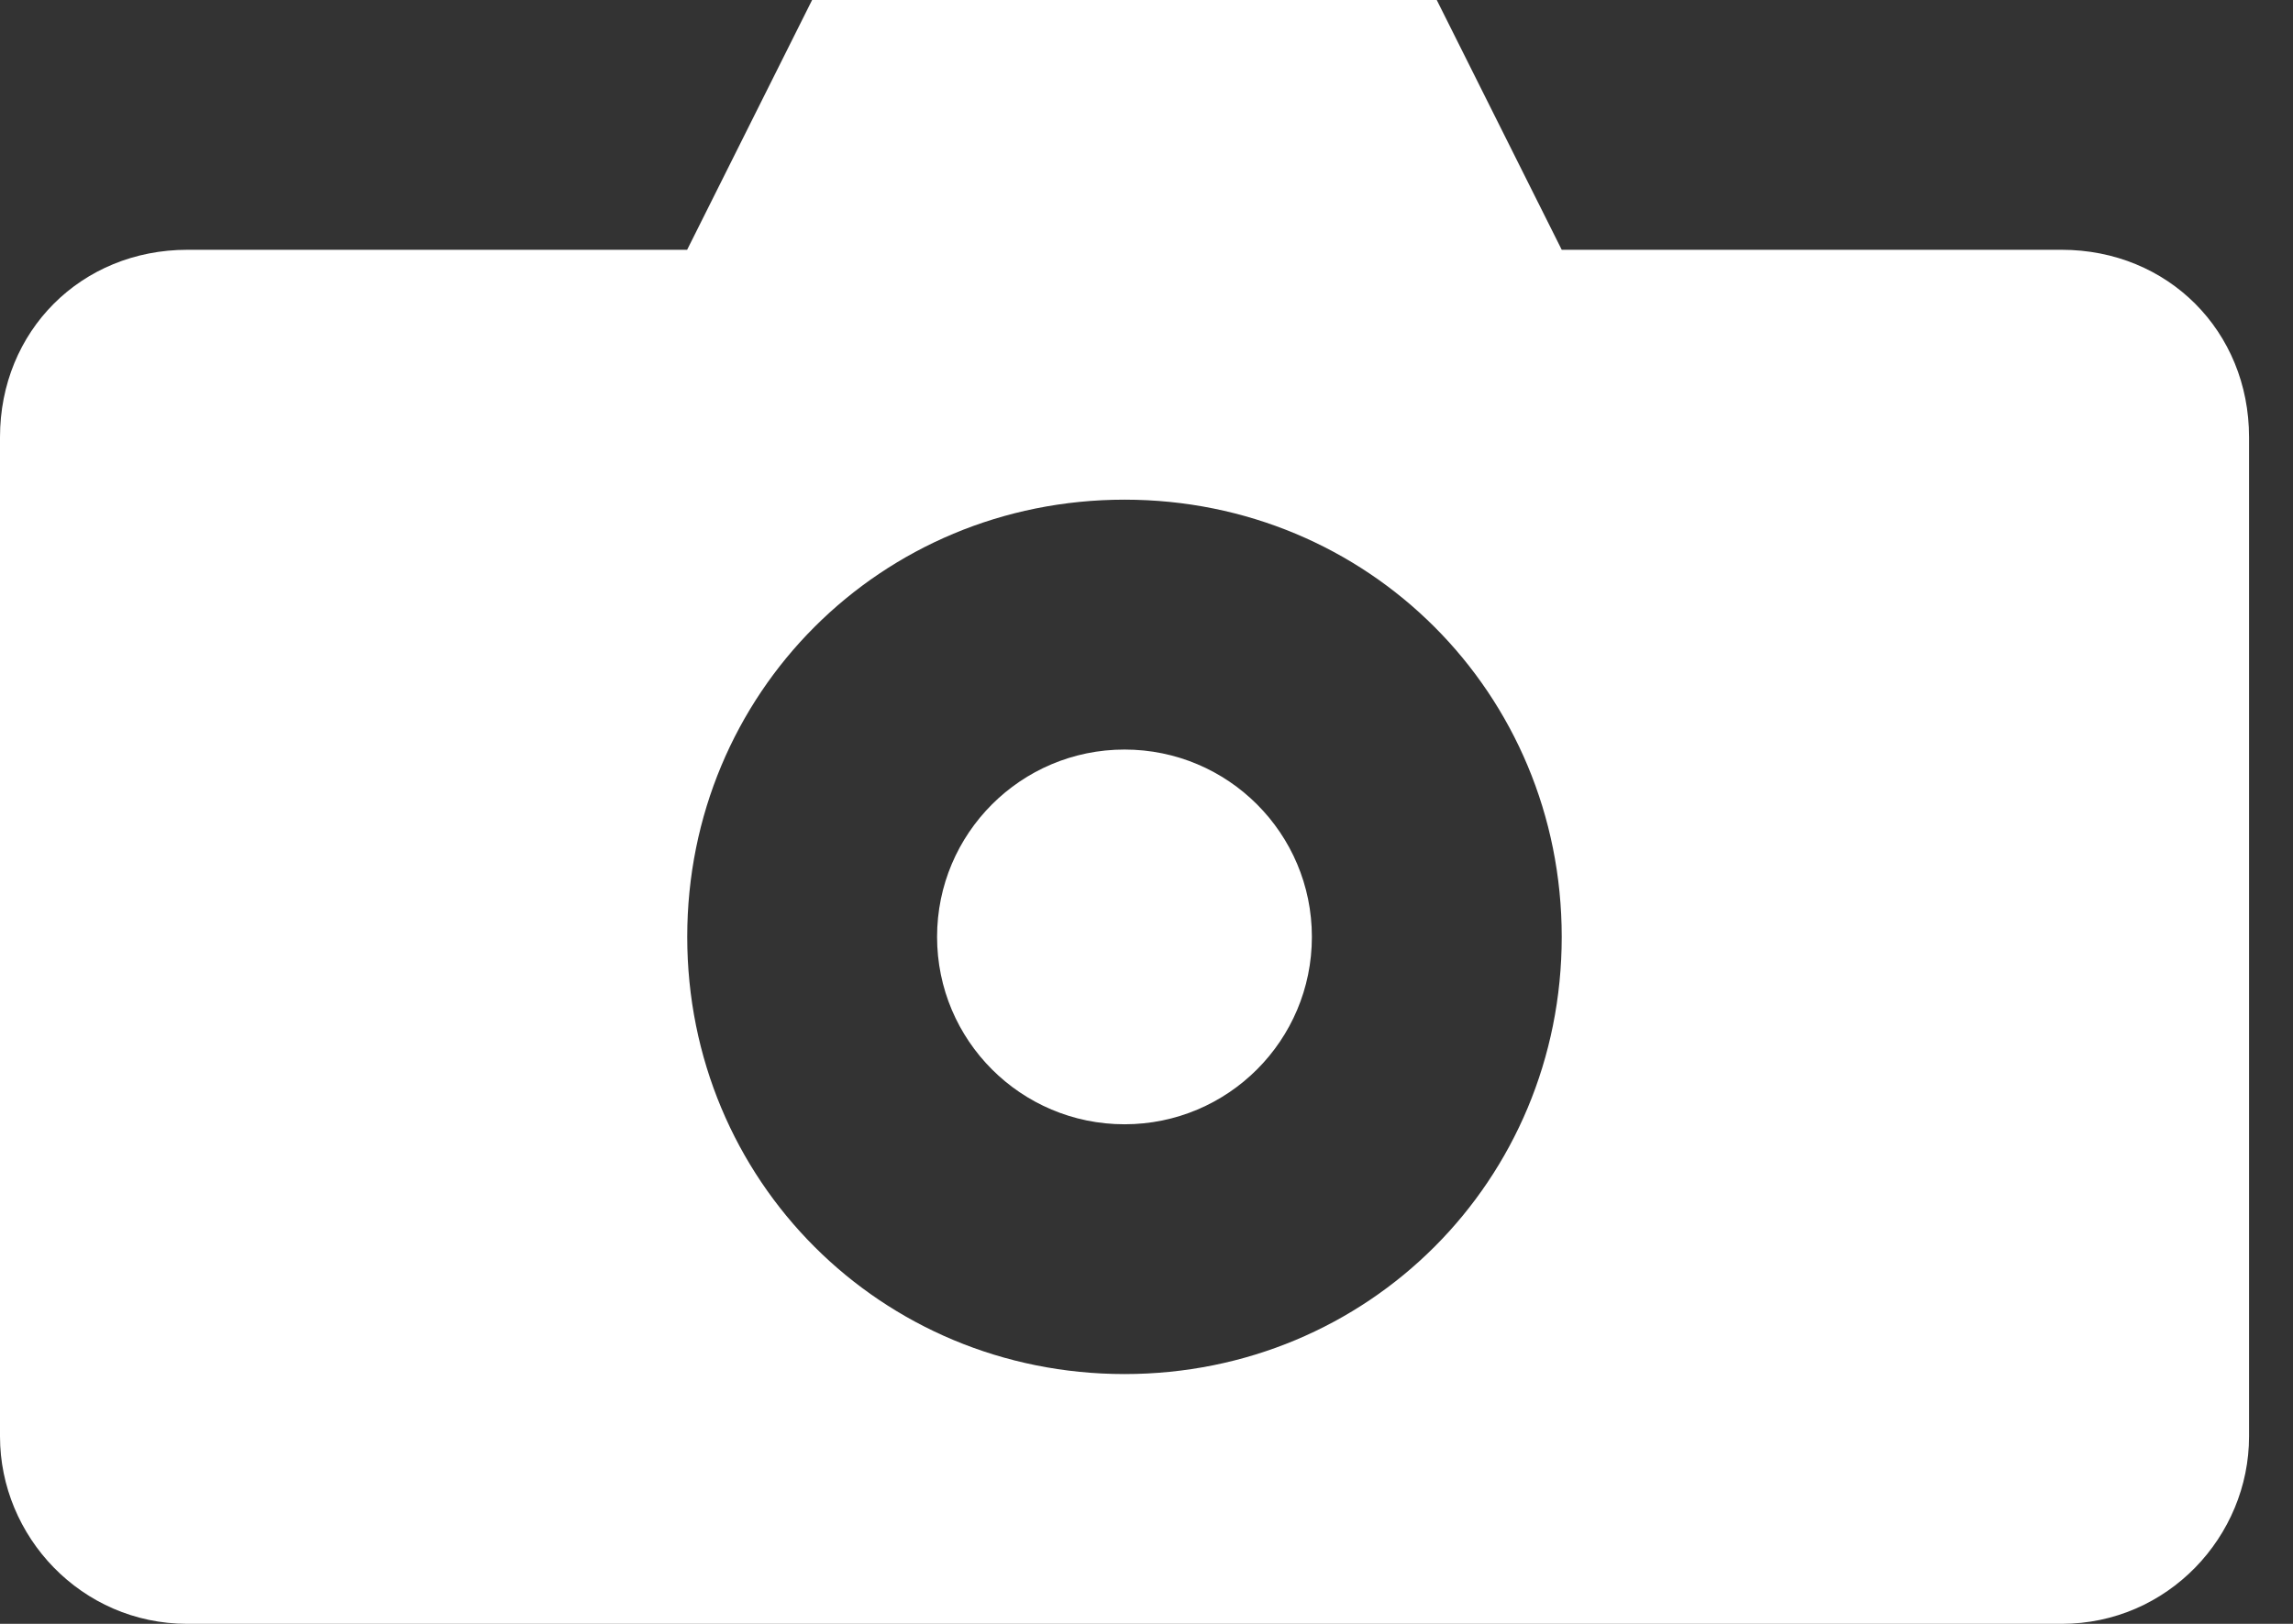
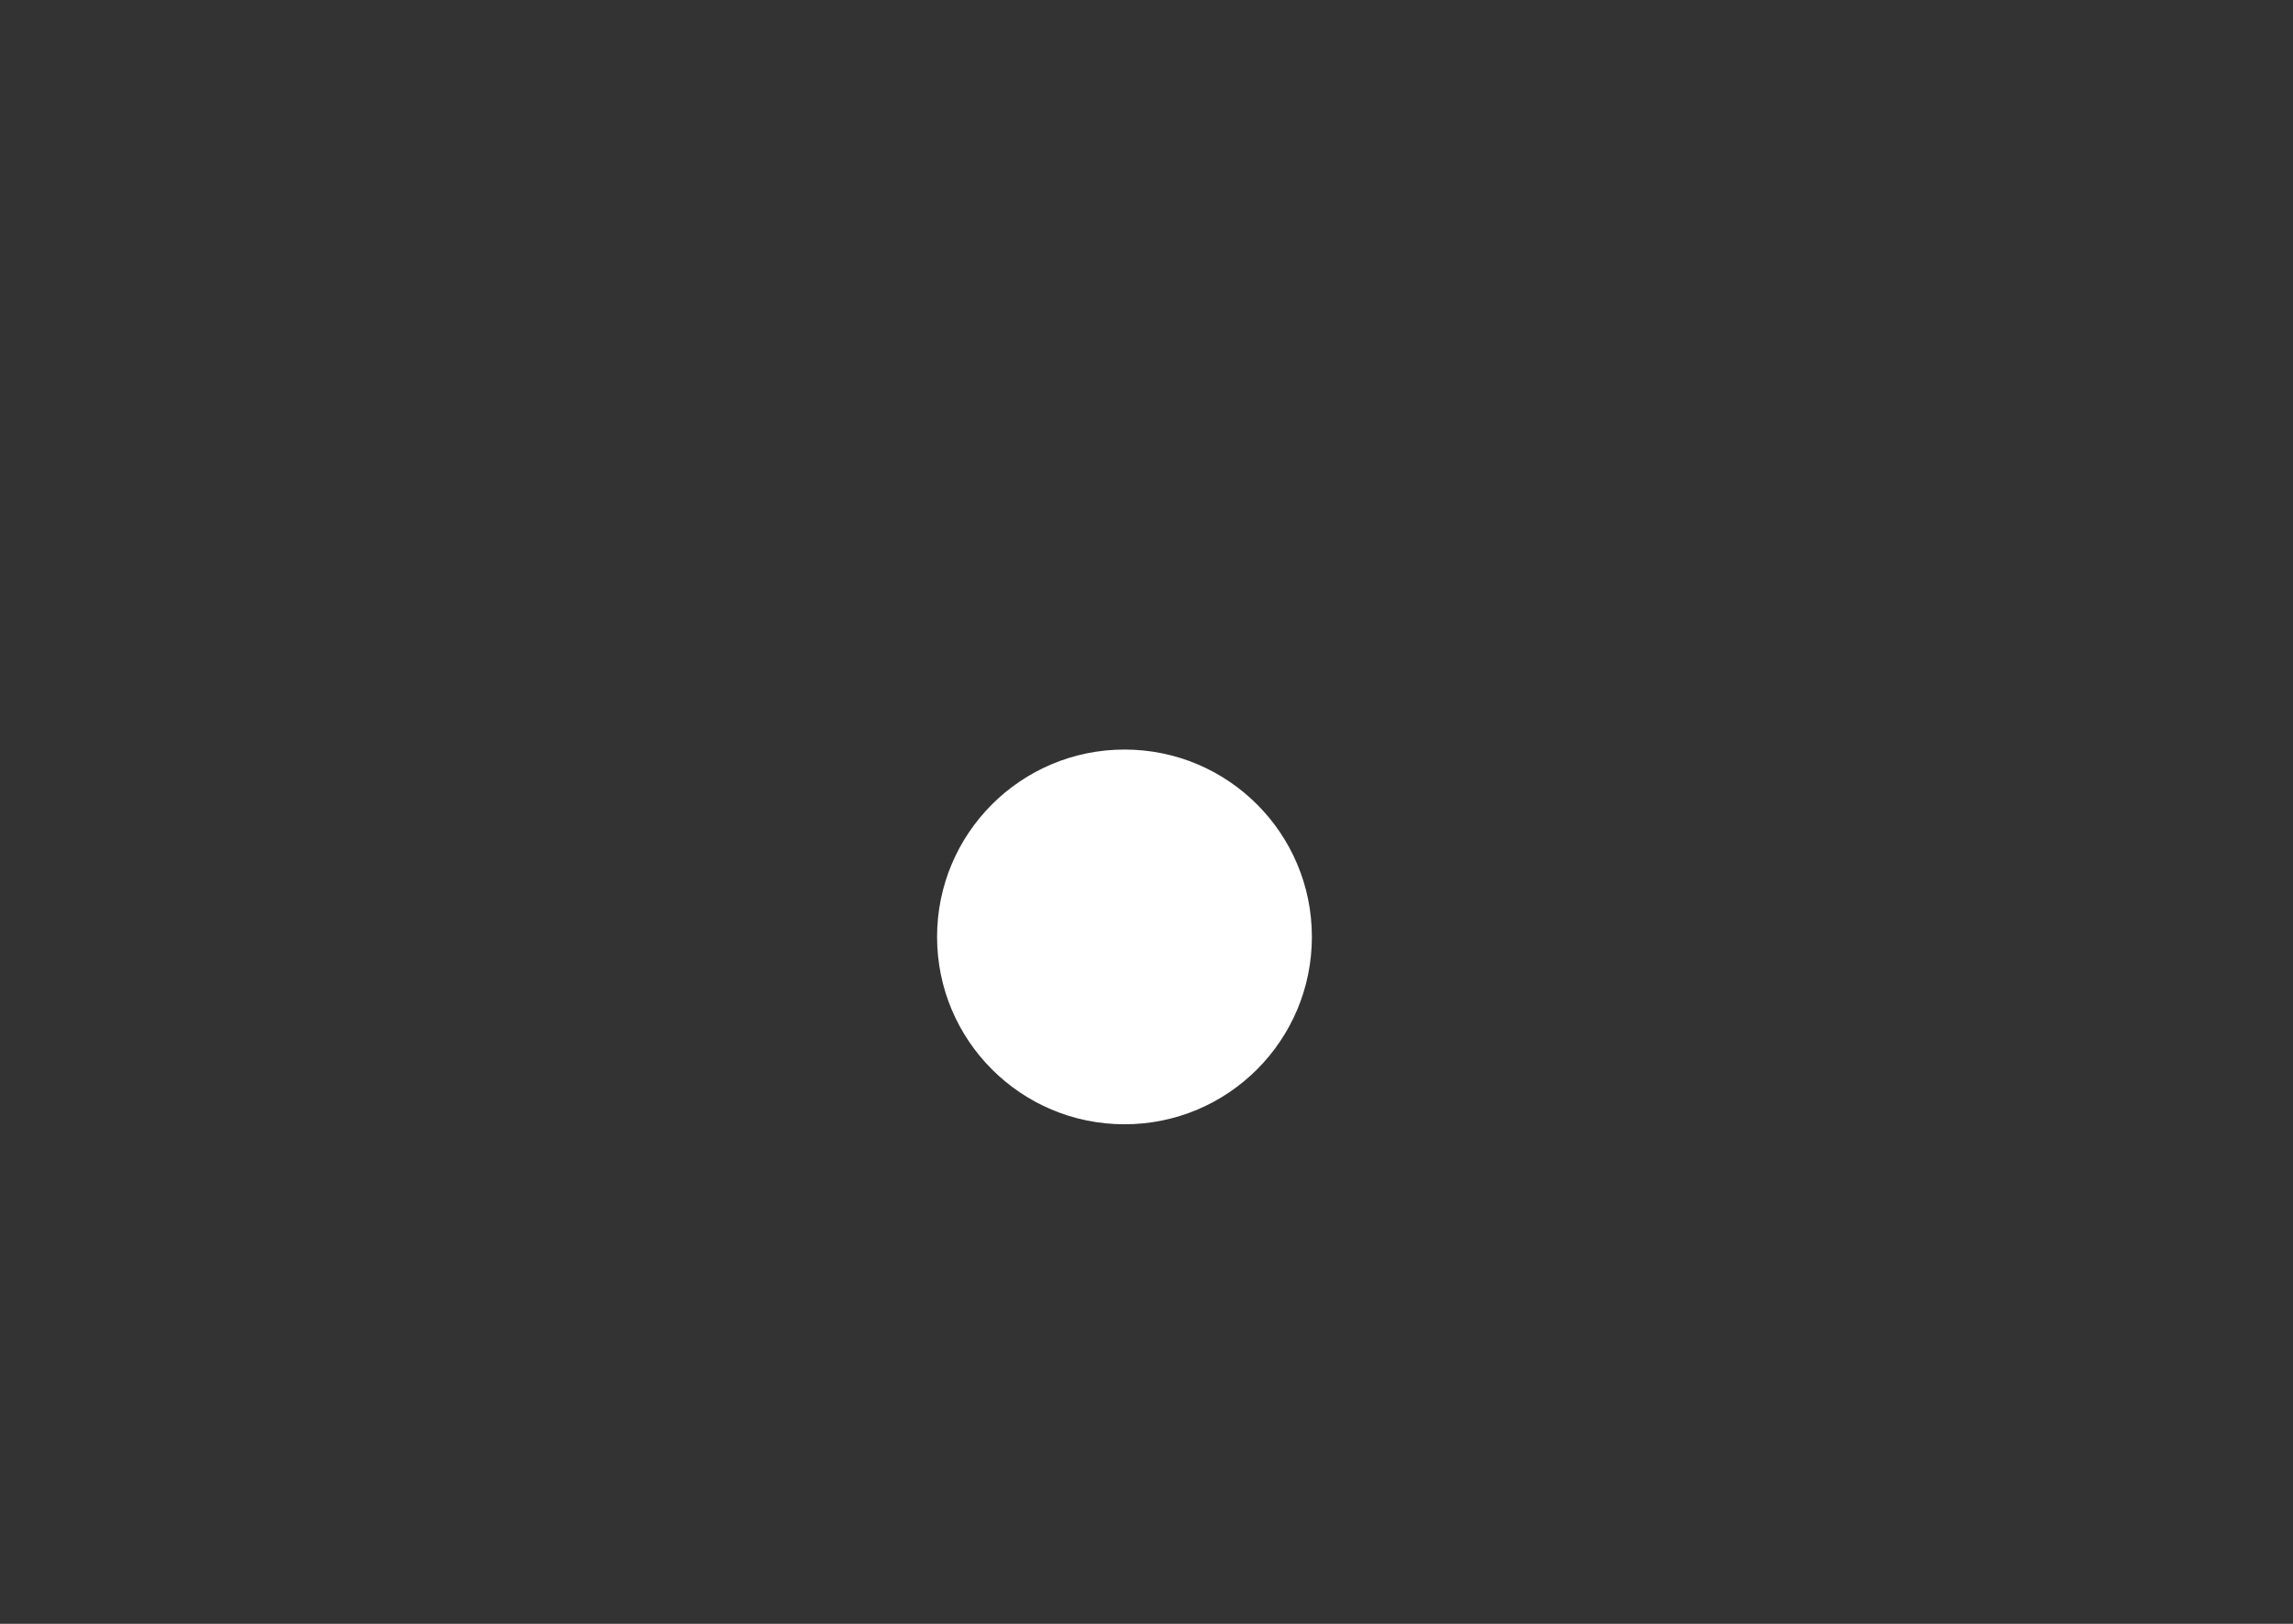
<svg xmlns="http://www.w3.org/2000/svg" width="24" height="17" viewBox="0 0 24 17" fill="none">
  <rect x="0" y="0" width="24" height="17" fill="#333333" stroke="none" />
  <path d="M13.731 9.808C13.731 10.892 12.854 11.77 11.77 11.77C10.686 11.77 9.808 10.892 9.808 9.808C9.808 8.725 10.686 7.847 11.77 7.847C12.854 7.847 13.731 8.725 13.731 9.808Z" fill="white" />
-   <path d="M21.578 2.615H16.346L15.038 0H8.5L7.192 2.615H1.962C0.85 2.615 0 3.465 0 4.577V15.038C0 16.084 0.85 17 1.962 17H21.578C22.69 17 23.54 16.084 23.54 15.038V4.577C23.54 3.466 22.69 2.615 21.578 2.615ZM11.77 14.385C9.22 14.385 7.193 12.358 7.193 9.808C7.193 7.258 9.22 5.231 11.77 5.231C14.32 5.231 16.346 7.258 16.346 9.808C16.346 12.358 14.32 14.385 11.77 14.385Z" fill="white" />
</svg>